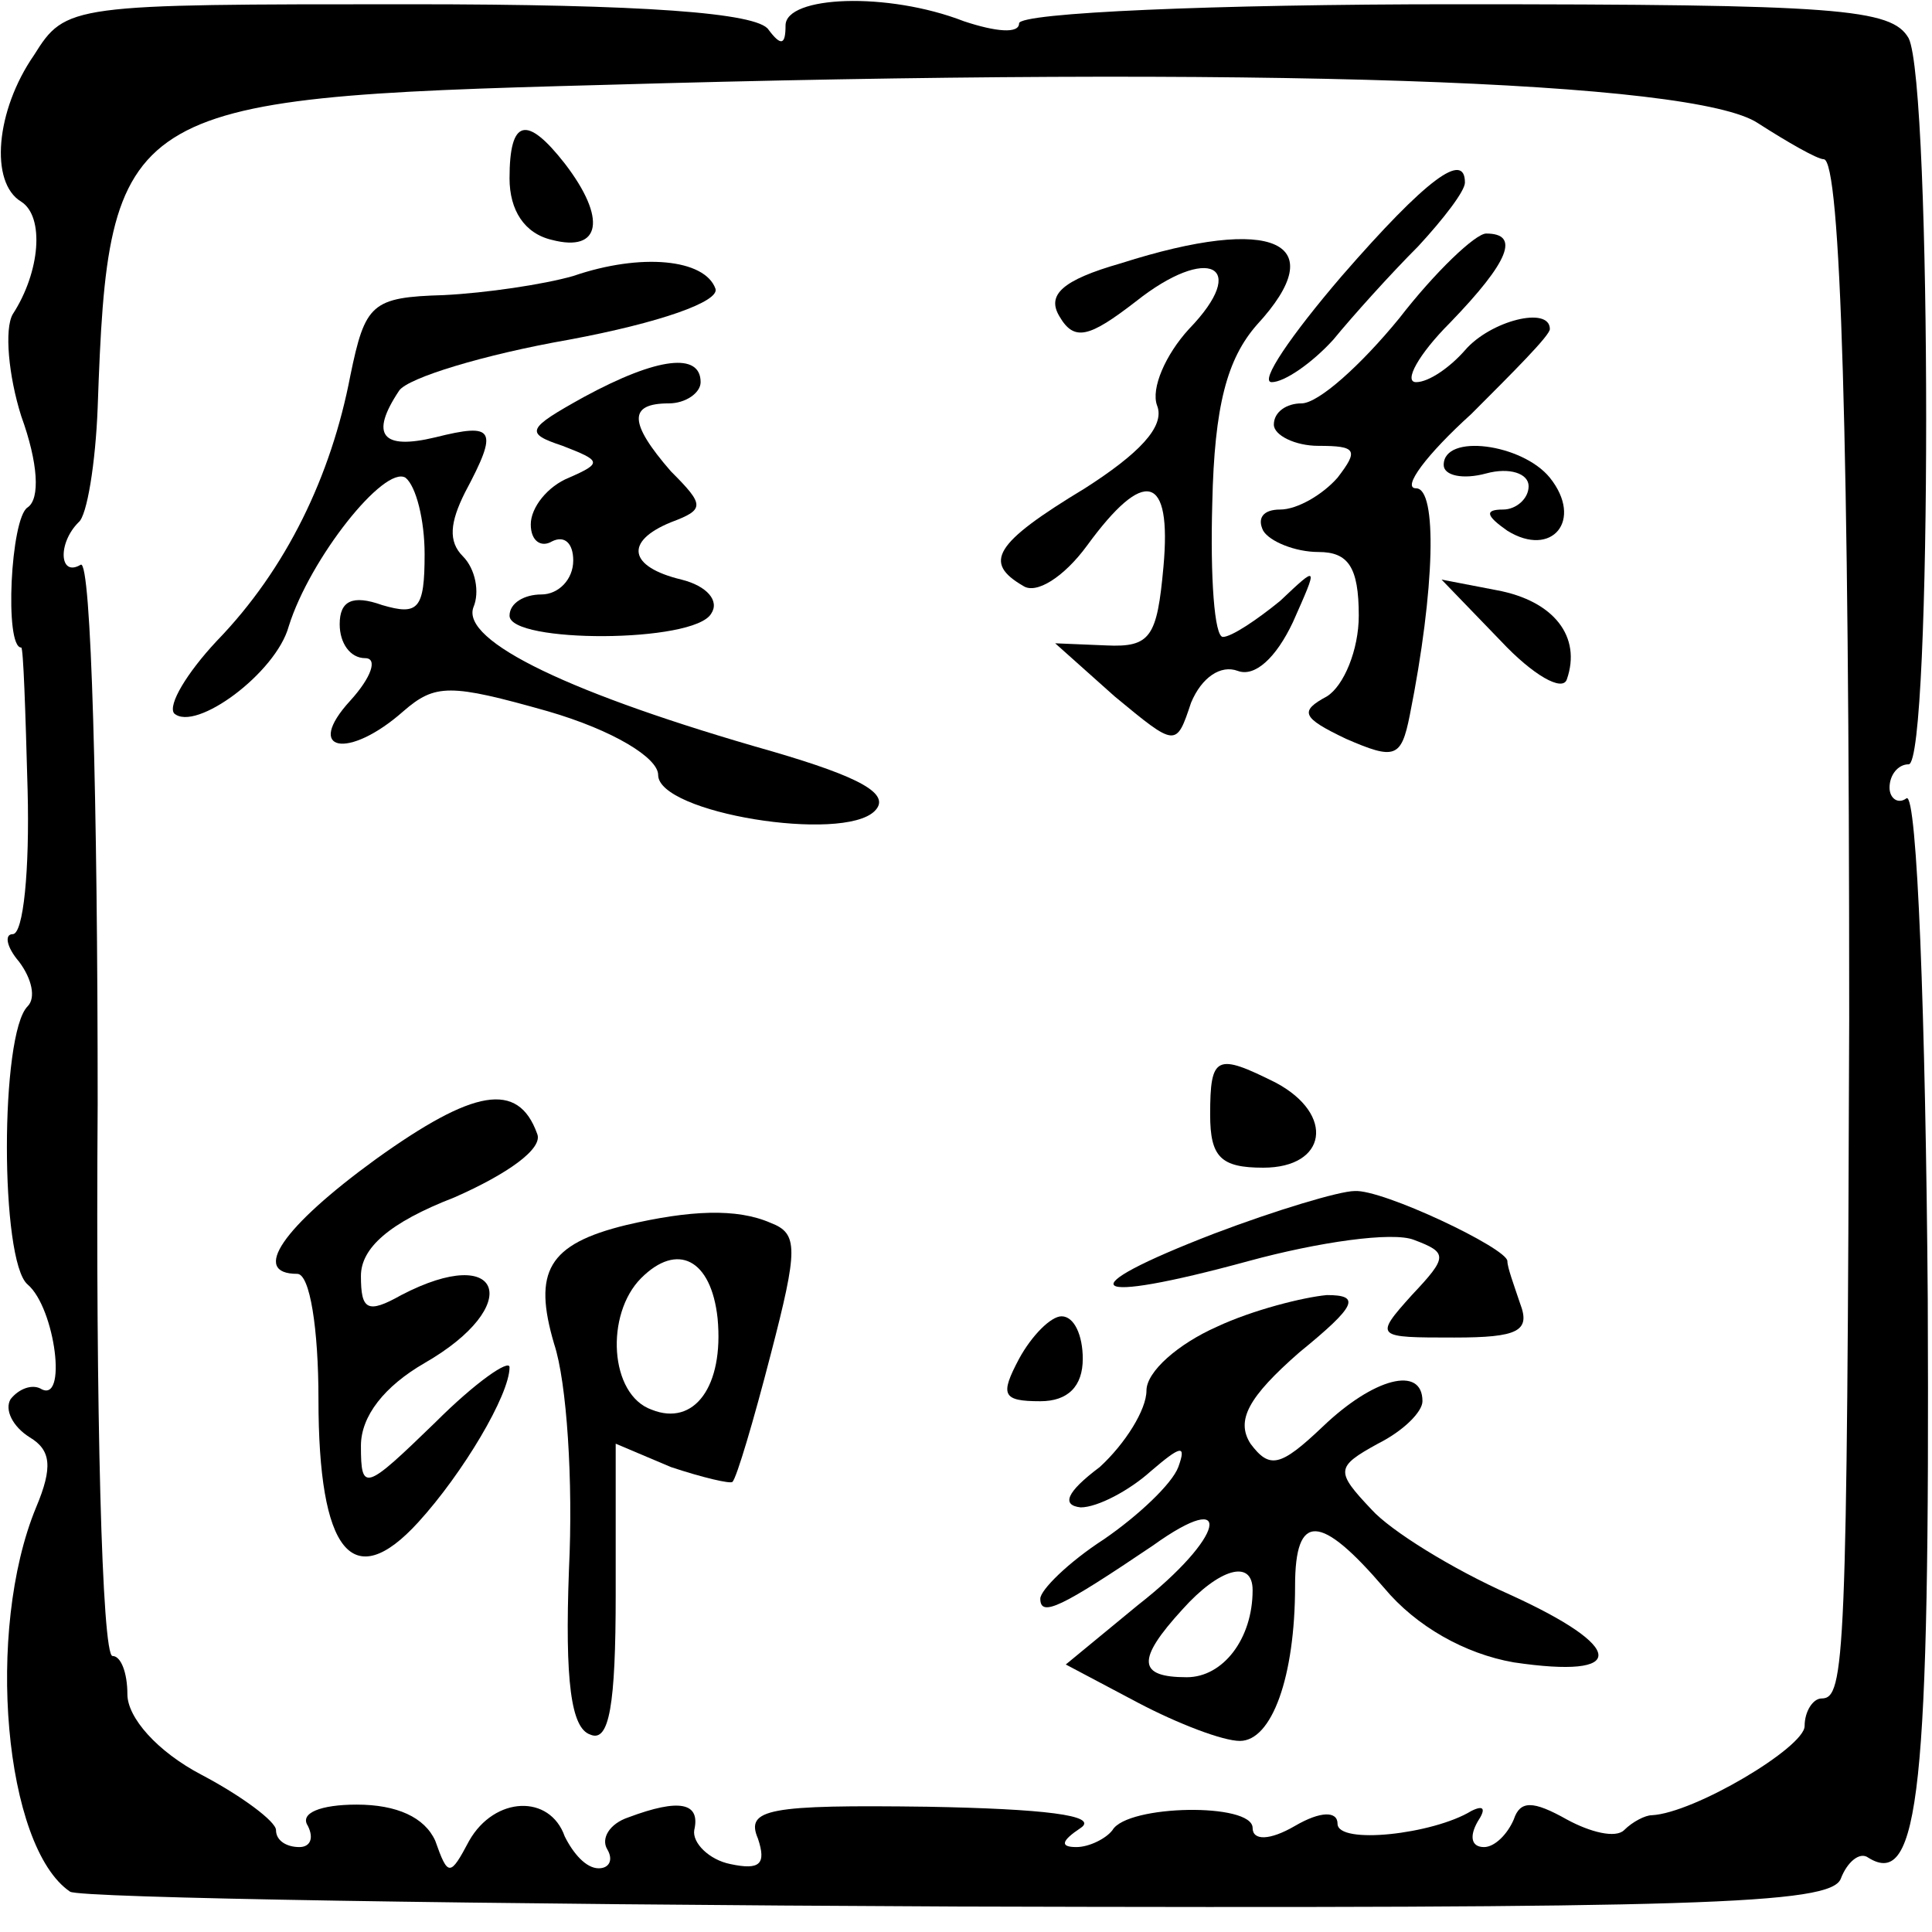
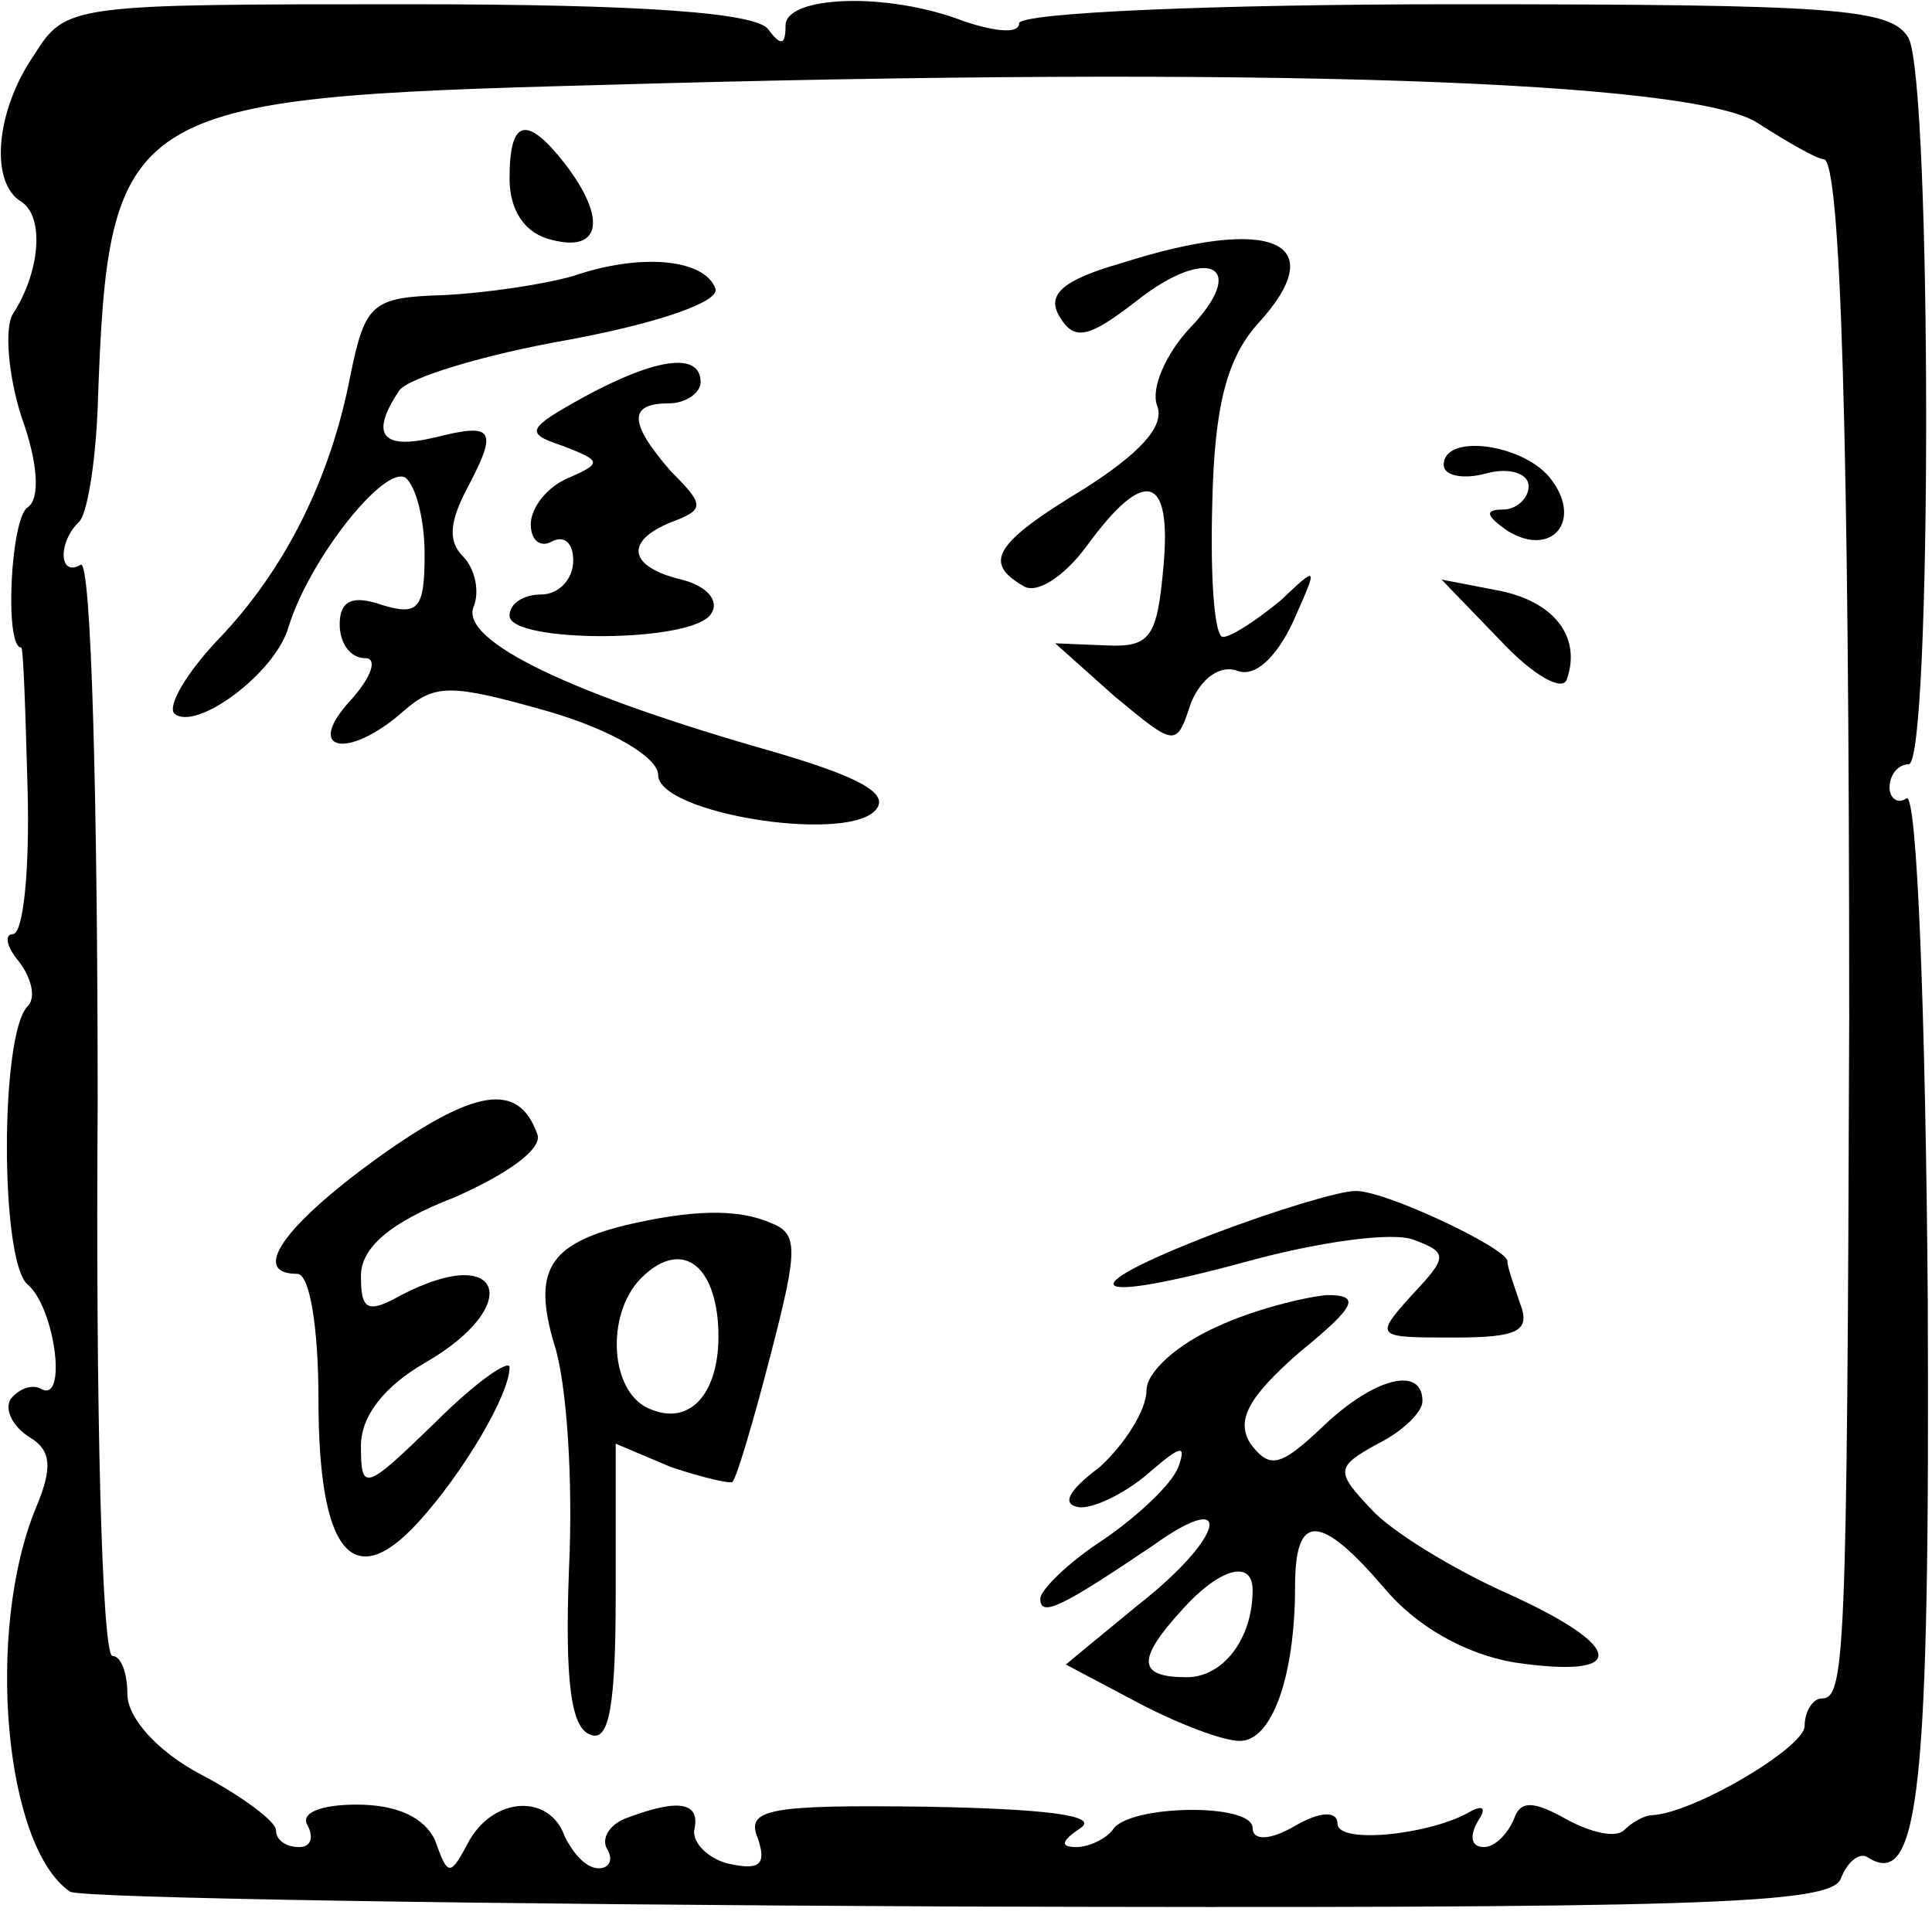
<svg xmlns="http://www.w3.org/2000/svg" version="1.0" width="91pt" height="91pt" viewBox="0 0 91 91" preserveAspectRatio="xMidYMid meet">
  <g transform="translate(0,91) scale(0.1,-0.1)" fill="#000000" stroke="none">
    <path d="M16 884 c-18 -26 -21 -60 -6 -69 11 -7 9 -33 -4 -53 -4 -7 -2 -29 4 -48 8 -22 9 -39 3 -43 -8 -5 -11 -66 -3 -66 1 0 2 -30 3 -67 1 -38 -2 -68 -7 -68 -4 0 -3 -6 3 -13 6 -8 8 -17 4 -21 -13 -13 -13 -120 0 -131 13 -11 19 -57 6 -49 -4 2 -10 0 -14 -5 -3 -5 1 -13 9 -18 10 -6 11 -14 3 -33 -24 -58 -15 -160 16 -181 4 -3 193 -6 418 -7 349 -1 411 1 416 13 3 8 9 13 13 10 24 -15 29 32 28 263 -1 132 -5 239 -10 236 -4 -3 -8 0 -8 5 0 6 4 11 9 11 11 0 11 320 0 342 -8 14 -33 16 -214 16 -113 0 -205 -4 -205 -9 0 -5 -11 -4 -26 1 -36 14 -84 12 -84 -2 0 -9 -2 -10 -8 -2 -5 8 -59 12 -169 12 -160 0 -162 0 -177 -24z m812 -32 c14 -9 28 -17 31 -17 8 0 12 -132 12 -405 -1 -302 -2 -320 -13 -320 -4 0 -8 -6 -8 -13 0 -10 -52 -41 -72 -42 -3 0 -9 -3 -13 -7 -4 -4 -16 -1 -27 5 -16 9 -22 9 -25 0 -3 -7 -9 -13 -14 -13 -6 0 -7 5 -3 12 4 6 3 8 -3 5 -18 -11 -63 -16 -63 -6 0 6 -8 6 -20 -1 -12 -7 -20 -7 -20 -1 0 12 -59 11 -66 -1 -3 -4 -11 -8 -17 -8 -8 0 -7 3 2 9 9 6 -18 9 -72 10 -75 1 -86 -1 -80 -15 4 -12 1 -15 -13 -12 -10 2 -18 10 -17 16 3 13 -7 15 -31 6 -9 -3 -13 -10 -10 -15 3 -5 1 -9 -4 -9 -6 0 -12 7 -16 15 -7 20 -33 19 -45 -2 -9 -17 -10 -17 -16 0 -5 11 -18 17 -37 17 -17 0 -27 -4 -23 -10 3 -6 1 -10 -4 -10 -6 0 -11 3 -11 8 0 4 -16 16 -35 26 -21 11 -35 27 -35 38 0 10 -3 18 -7 18 -5 0 -8 117 -7 260 0 142 -3 257 -8 254 -10 -6 -11 10 -1 20 4 3 8 28 9 54 5 142 11 146 238 152 310 9 514 2 544 -18z" />
    <path d="M240 826 c0 -15 7 -26 20 -29 23 -6 26 10 6 36 -18 23 -26 21 -26 -7z" />
-     <path d="M632 780 c-24 -28 -39 -50 -33 -50 6 0 19 9 29 20 9 11 27 31 40 44 12 13 22 26 22 30 0 15 -18 2 -58 -44z" />
    <path d="M528 786 c-28 -8 -35 -15 -29 -25 7 -12 14 -10 36 7 34 27 54 17 25 -13 -11 -12 -18 -28 -15 -36 4 -10 -9 -23 -34 -39 -43 -26 -48 -35 -29 -46 6 -4 19 4 30 19 27 37 40 34 36 -10 -3 -33 -6 -38 -27 -37 l-24 1 28 -25 c29 -24 29 -24 36 -3 5 12 14 18 22 15 8 -3 18 6 26 23 12 27 12 27 -6 10 -11 -9 -23 -17 -27 -17 -4 0 -6 28 -5 63 1 46 7 68 21 84 36 39 8 52 -64 29z" />
-     <path d="M659 760 c-18 -22 -38 -40 -46 -40 -7 0 -13 -4 -13 -10 0 -5 10 -10 21 -10 18 0 19 -2 9 -15 -7 -8 -19 -15 -27 -15 -8 0 -11 -4 -8 -10 3 -5 15 -10 26 -10 14 0 19 -7 19 -30 0 -16 -7 -33 -15 -38 -13 -7 -12 -10 9 -20 23 -10 26 -9 30 11 12 60 13 107 3 107 -7 0 5 16 26 35 20 20 37 37 37 40 0 11 -28 4 -40 -10 -7 -8 -17 -15 -23 -15 -6 0 1 13 16 28 28 29 33 42 17 42 -5 0 -24 -18 -41 -40z" />
    <path d="M270 780 c-14 -4 -41 -8 -61 -9 -34 -1 -37 -4 -44 -38 -9 -47 -30 -91 -63 -125 -14 -15 -23 -30 -20 -34 10 -9 48 19 54 41 10 32 45 76 55 70 5 -4 9 -20 9 -36 0 -26 -3 -29 -20 -24 -14 5 -20 2 -20 -9 0 -9 5 -16 12 -16 6 0 3 -9 -7 -20 -22 -24 -1 -28 25 -5 15 13 22 13 68 0 31 -9 52 -22 52 -30 0 -18 87 -32 102 -17 8 8 -7 16 -48 28 -95 27 -147 52 -141 68 3 7 1 18 -5 24 -7 7 -6 16 1 30 16 30 14 33 -14 26 -25 -6 -31 1 -17 22 4 6 40 17 80 24 43 8 71 18 69 24 -5 14 -35 17 -67 6z" />
    <path d="M275 723 c-27 -15 -28 -17 -10 -23 18 -7 19 -8 3 -15 -10 -4 -18 -14 -18 -22 0 -8 5 -11 10 -8 6 3 10 -1 10 -9 0 -9 -7 -16 -15 -16 -8 0 -15 -4 -15 -10 0 -13 87 -13 95 1 4 6 -2 13 -14 16 -25 6 -27 18 -5 27 16 6 16 8 0 24 -20 23 -20 32 -1 32 8 0 15 5 15 10 0 14 -20 12 -55 -7z" />
    <path d="M680 691 c0 -5 9 -7 20 -4 11 3 20 0 20 -6 0 -6 -6 -11 -12 -11 -9 0 -8 -3 2 -10 21 -13 36 5 20 25 -13 16 -50 21 -50 6z" />
    <path d="M707 608 c15 -16 29 -24 31 -18 7 20 -6 37 -33 42 l-26 5 28 -29z" />
-     <path d="M570 385 c0 -20 5 -25 25 -25 30 0 34 25 6 40 -28 14 -31 13 -31 -15z" />
    <path d="M177 364 c-44 -32 -59 -54 -37 -54 6 0 10 -26 10 -59 0 -72 16 -92 47 -58 21 23 43 60 43 73 0 4 -16 -7 -35 -26 -33 -32 -35 -33 -35 -11 0 14 11 28 30 39 47 27 37 57 -11 32 -16 -9 -19 -7 -19 9 0 13 13 25 44 37 25 11 42 23 39 30 -9 25 -30 21 -76 -12z" />
    <path d="M572 329 c-70 -27 -61 -34 16 -13 33 9 68 14 78 10 16 -6 16 -8 -1 -26 -18 -20 -17 -20 20 -20 30 0 36 3 31 16 -3 9 -6 17 -6 20 0 6 -59 34 -72 33 -7 0 -37 -9 -66 -20z" />
    <path d="M295 333 c-37 -9 -44 -22 -34 -56 6 -18 9 -65 7 -106 -2 -53 1 -75 10 -78 9 -4 12 14 12 66 l0 71 26 -11 c15 -5 28 -8 29 -7 2 2 10 29 18 60 13 50 13 57 0 62 -16 7 -38 6 -68 -1z m43 -44 c3 -32 -11 -51 -31 -43 -20 7 -22 45 -5 62 17 17 33 9 36 -19z" />
    <path d="M573 285 c-18 -8 -33 -21 -33 -30 0 -9 -10 -25 -22 -36 -16 -12 -18 -18 -9 -19 8 0 23 8 33 17 14 12 17 13 13 2 -3 -8 -19 -23 -35 -34 -17 -11 -30 -24 -30 -28 0 -9 10 -4 53 25 39 28 34 4 -7 -28 l-34 -28 34 -18 c19 -10 40 -18 48 -18 15 0 26 30 26 73 0 35 12 34 42 -1 15 -18 38 -31 61 -35 54 -8 53 7 -2 32 -27 12 -56 30 -65 40 -17 18 -17 20 3 31 12 6 21 15 21 20 0 17 -23 11 -47 -12 -20 -19 -25 -20 -34 -8 -7 11 -1 22 23 43 27 22 29 27 13 27 -11 -1 -35 -7 -52 -15z m17 -124 c0 -23 -14 -41 -31 -41 -23 0 -24 8 -2 32 17 19 33 24 33 9z" />
-     <path d="M480 270 c-9 -17 -8 -20 10 -20 13 0 20 7 20 20 0 11 -4 20 -10 20 -5 0 -14 -9 -20 -20z" />
  </g>
</svg>